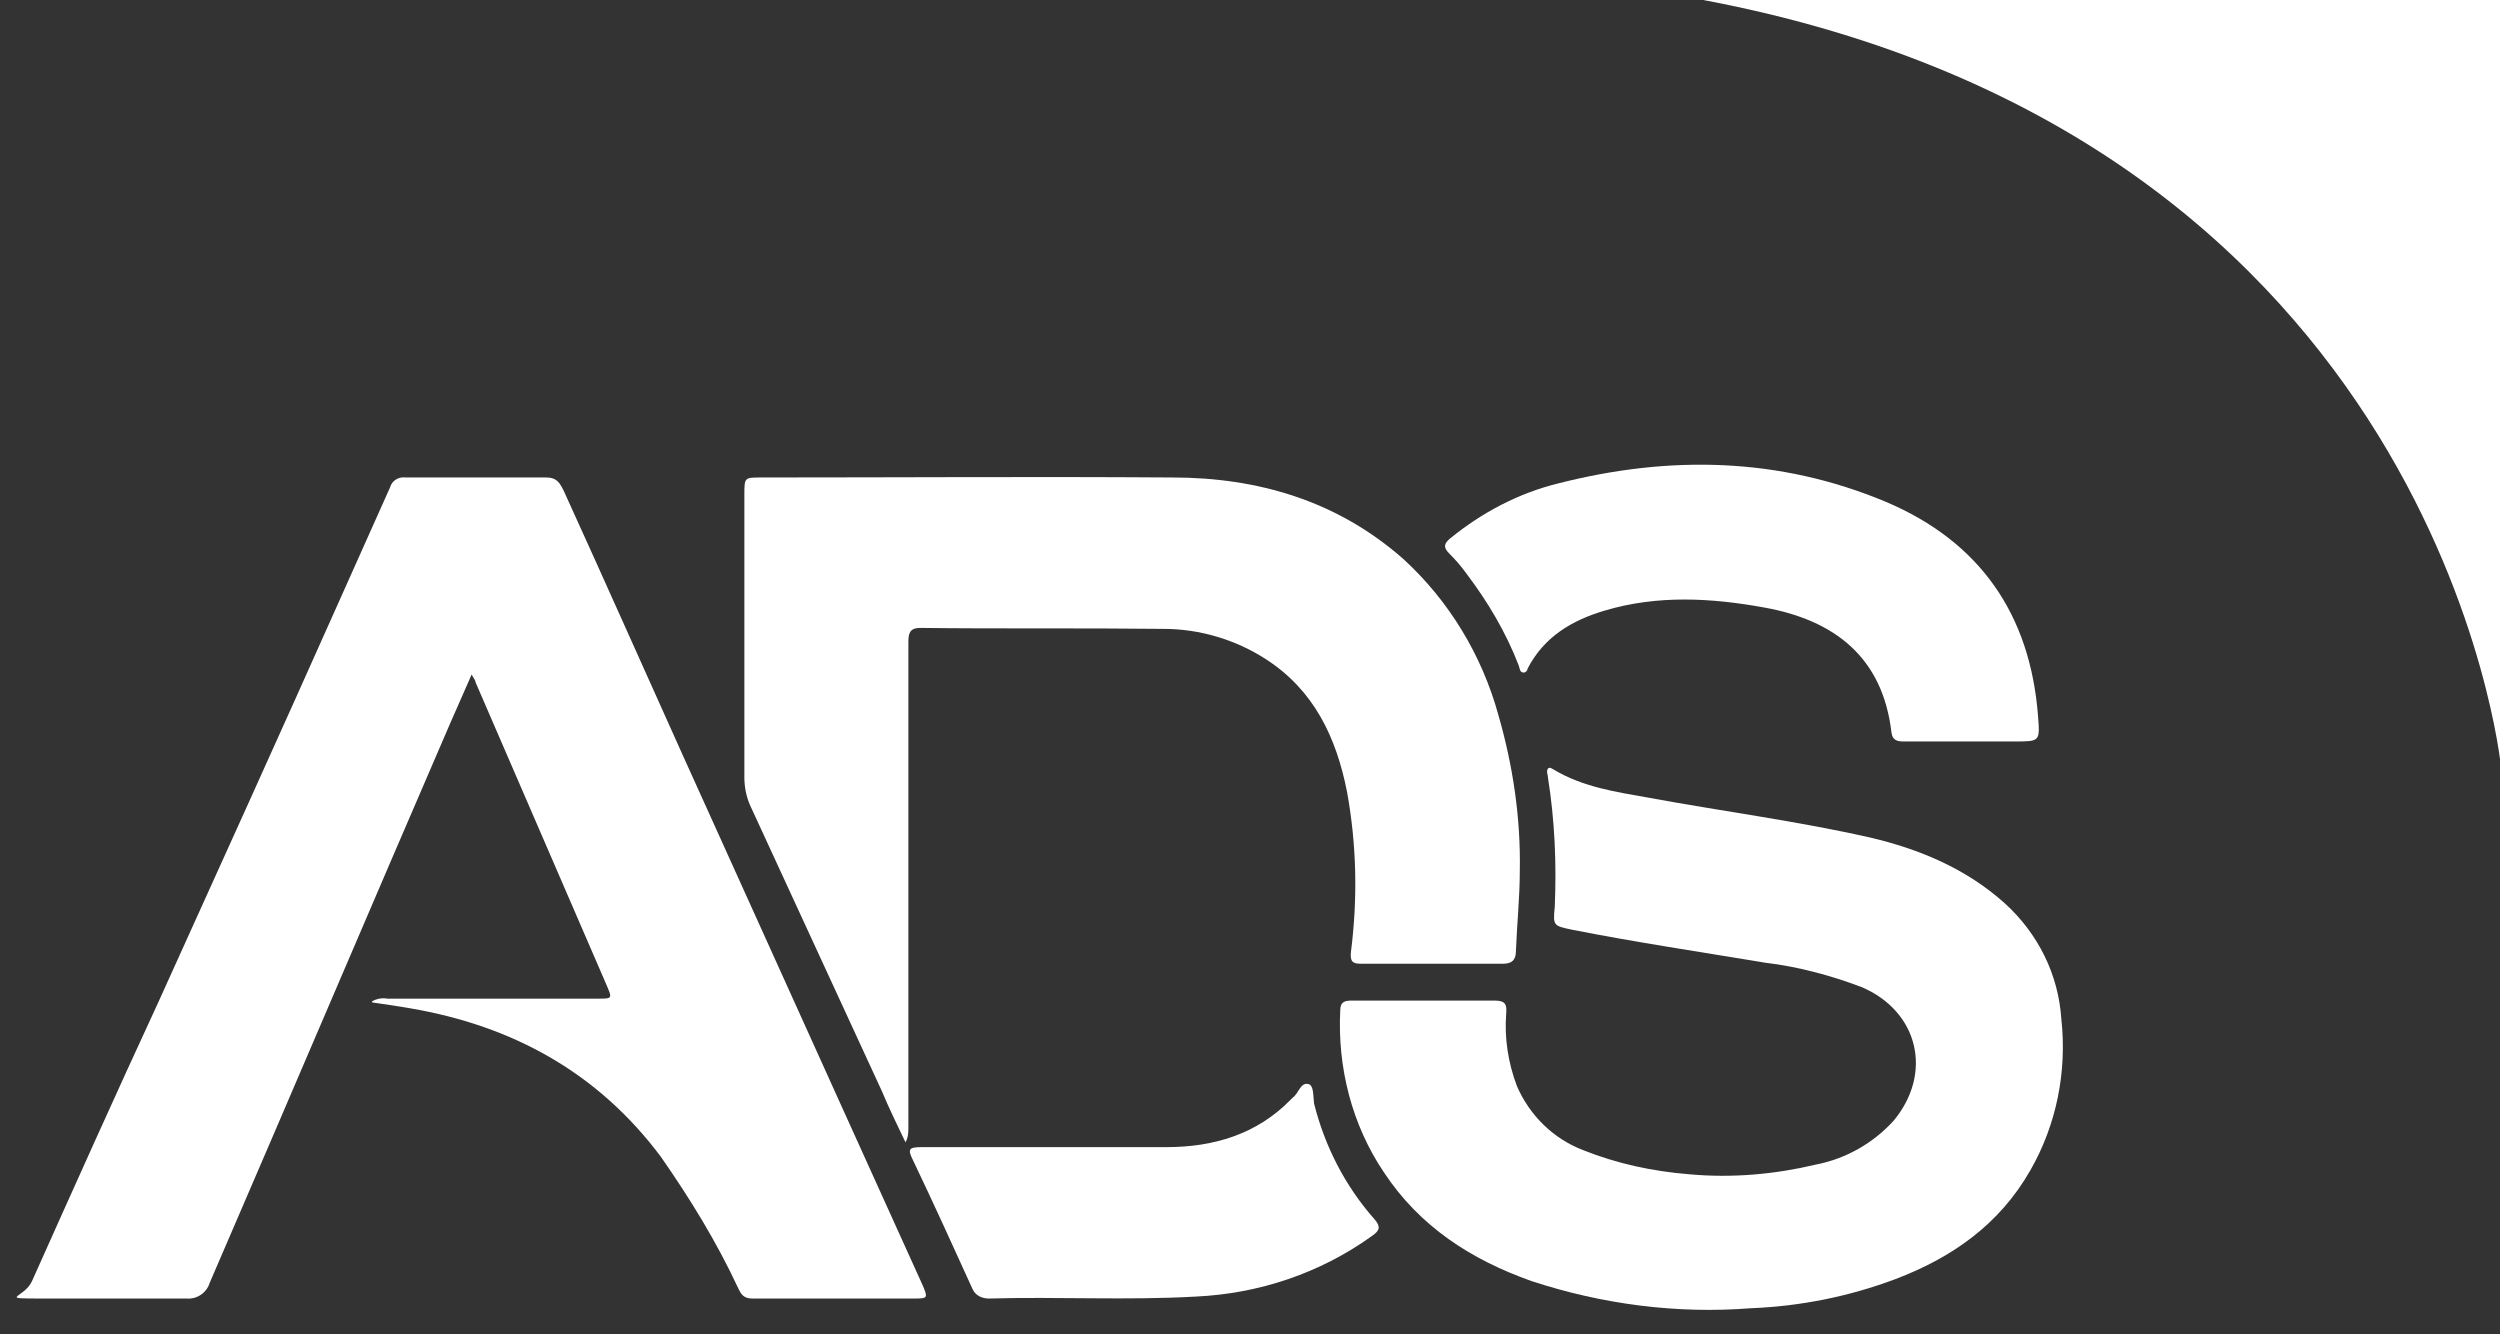
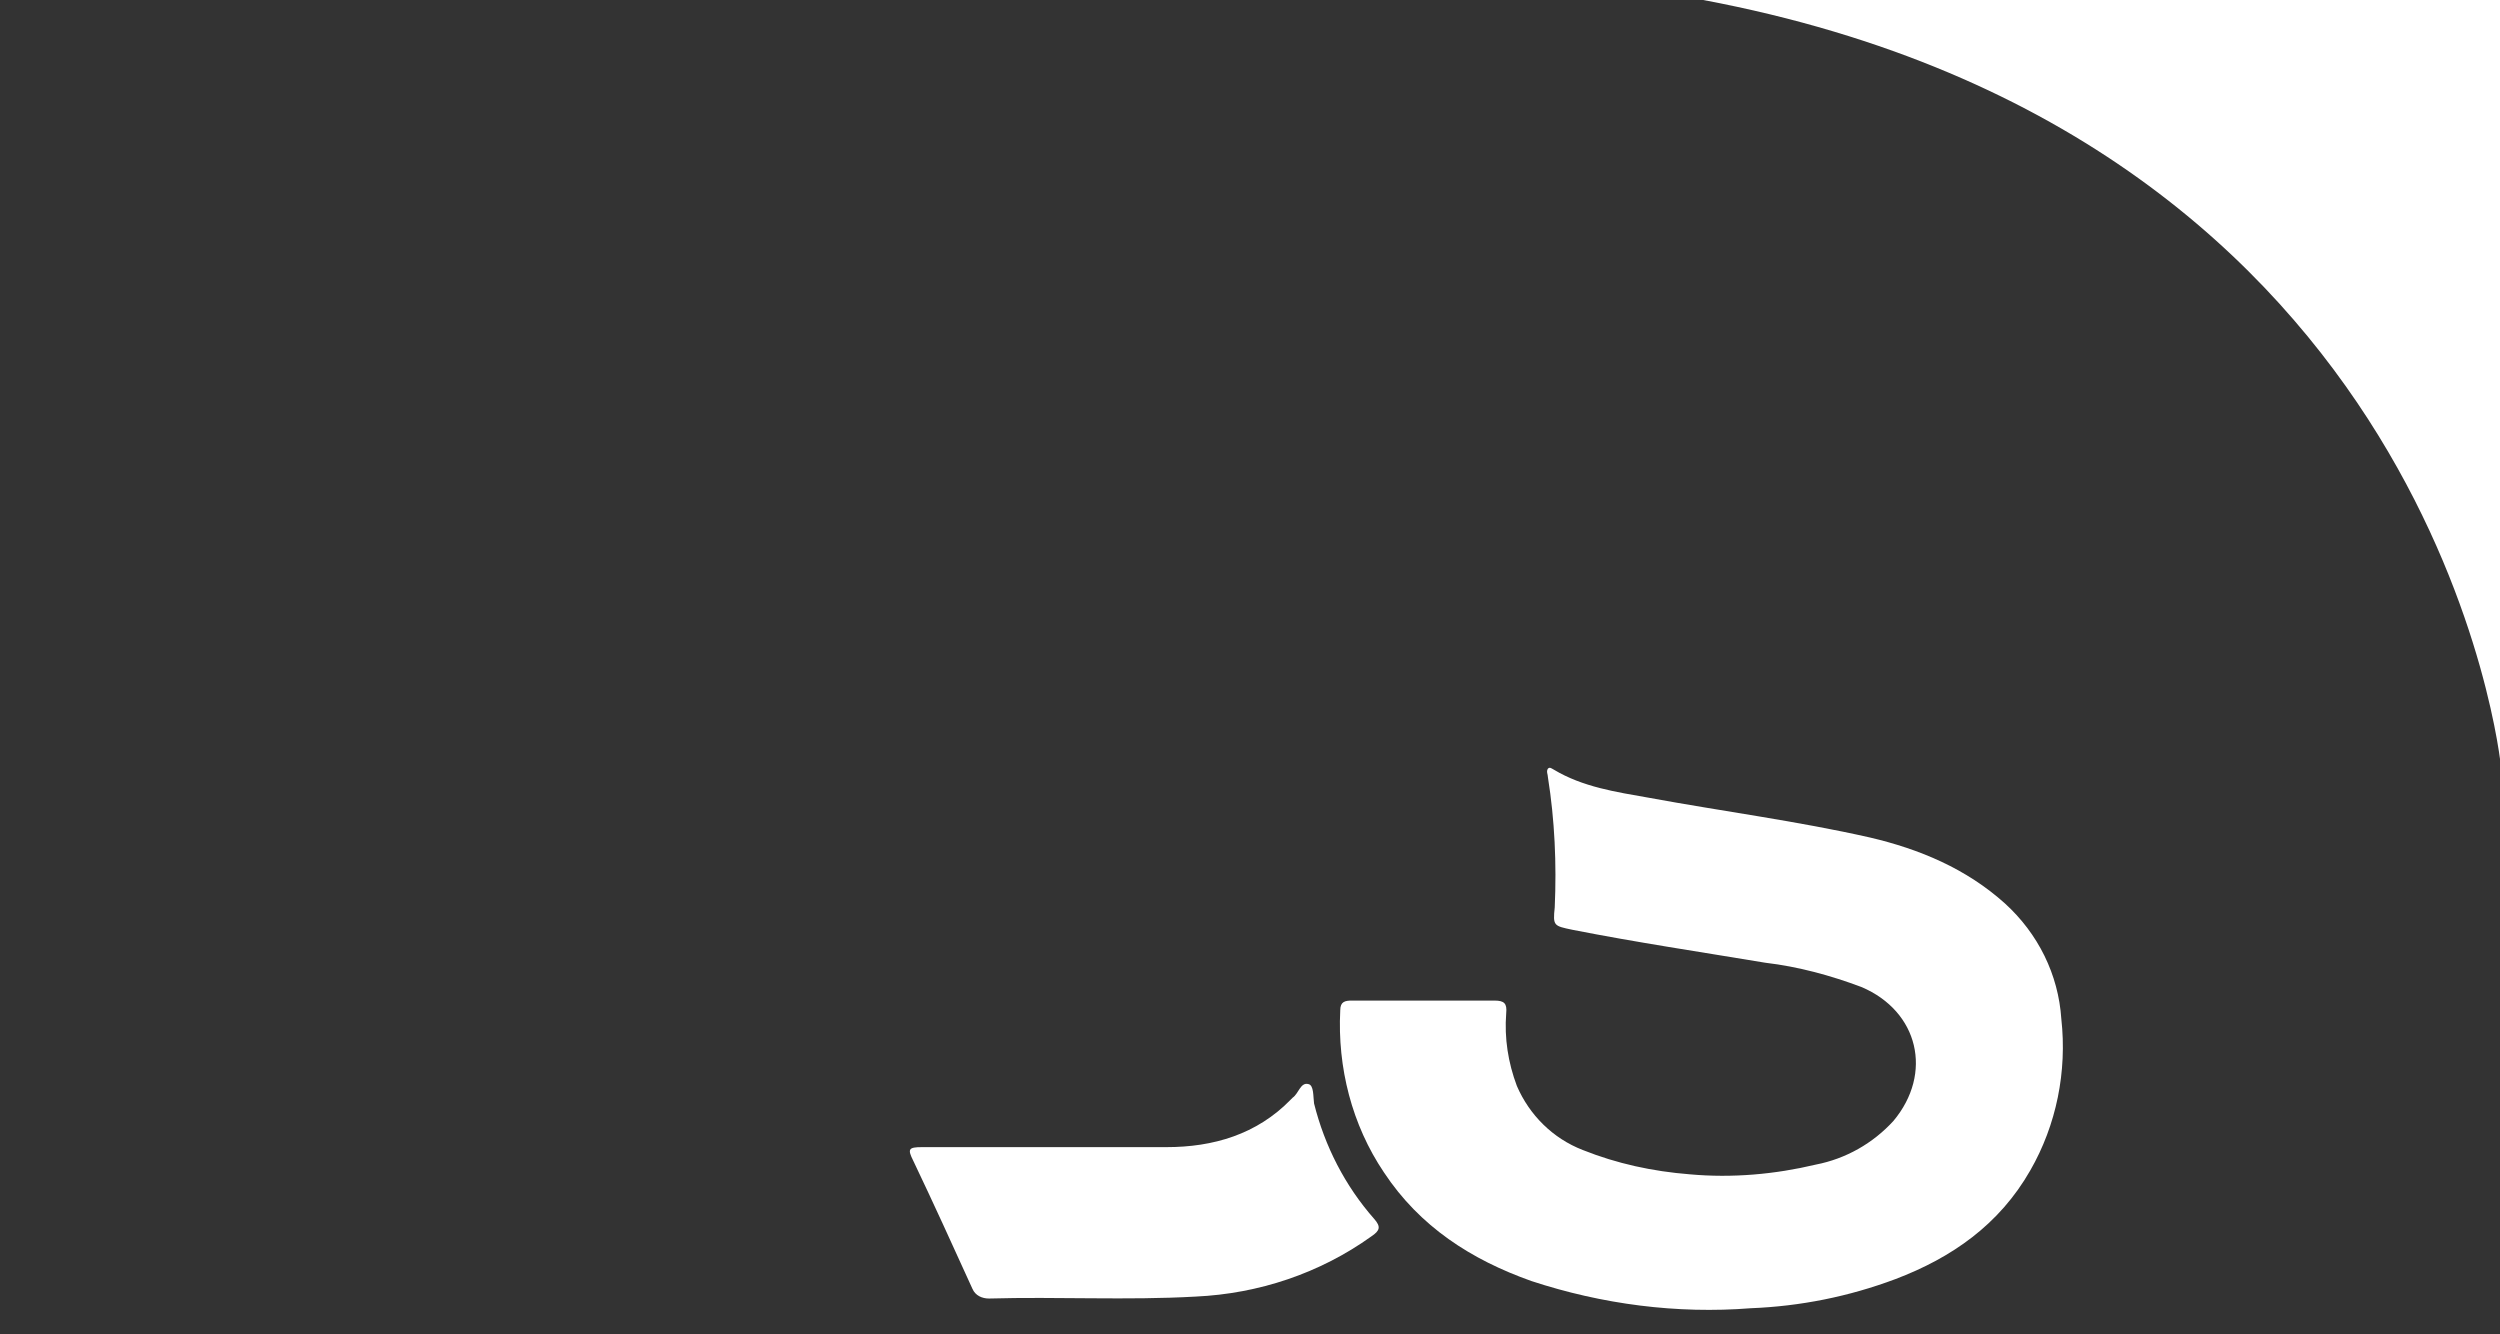
<svg xmlns="http://www.w3.org/2000/svg" id="Layer_1" version="1.1" viewBox="0 0 257.6 137.5">
  <rect x="0" y="0" width="257.6" height="137.5" fill="#333333" stroke="none" />
  <defs>
    <style> .st0 { fill: #fff; } </style>
  </defs>
  <g>
-     <path class="st0" d="M38.3,103.2c.5-.3,1.1-.4,1.6-.3h21.7c1.5,0,1.5,0,.9-1.4-4.5-10.4-9-20.8-13.5-31.2,0-.2-.2-.4-.4-.8-.8,1.8-1.5,3.4-2.2,5-8.3,19.2-16.5,38.5-24.8,57.7-.3,1-1.3,1.7-2.4,1.6-4.9,0-9.8,0-14.7,0s-2,0-1.2-1.8c4.3-9.6,8.6-19.2,13-28.7,6.3-13.9,12.6-27.8,18.8-41.7,1.7-3.8,3.4-7.6,5.1-11.4.2-.7.9-1.1,1.6-1,4.8,0,9.7,0,14.5,0,1.1,0,1.4.6,1.8,1.4,4.1,9,8.1,18,12.2,27.1,5.5,12.2,11.1,24.5,16.6,36.7,2.7,6,5.5,12.1,8.2,18.1.5,1.2.5,1.3-.8,1.3-5.6,0-11.2,0-16.8,0-1,0-1.2-.6-1.5-1.2-2.2-4.7-4.9-9.1-7.9-13.4-6.5-8.7-15.3-13.5-25.8-15.3-1.2-.2-2.4-.4-3.9-.6" />
-     <path class="st0" d="M93.3,117.7c-.9-1.9-1.7-3.5-2.4-5.2-4.5-9.8-9.1-19.7-13.6-29.5-.4-.9-.6-1.9-.6-2.9,0-9.7,0-19.4,0-29.1,0-1.8,0-1.8,1.7-1.8,14.1,0,28.2-.1,42.4,0,8.8,0,17,2.4,23.8,8.4,4.7,4.3,8.1,9.9,9.8,16.1,1.5,5.2,2.3,10.6,2.2,16,0,2.8-.3,5.6-.4,8.3,0,.9-.4,1.3-1.3,1.3-4.9,0-9.8,0-14.7,0-.8,0-1.1-.2-1-1.2.7-5.5.6-11-.4-16.5-1.1-5.6-3.4-10.5-8.4-13.7-3.1-2-6.8-3.1-10.5-3.1-8.4-.1-16.7,0-25.1-.1-1,0-1.2.5-1.2,1.4,0,6.4,0,12.9,0,19.3,0,10.2,0,20.5,0,30.7,0,.5,0,1.1-.3,1.6" />
    <path class="st0" d="M146.8,103.1c2.4,0,4.8,0,7.2,0,1,0,1.3.3,1.2,1.3-.2,2.6.2,5.1,1.1,7.5,1.3,3,3.7,5.4,6.8,6.6,3.5,1.4,7.2,2.2,11,2.5,4.4.4,8.8,0,13-1,3.1-.6,5.9-2.2,8-4.5,4.1-4.9,2.6-11.3-3.3-13.8-3.2-1.2-6.5-2.1-9.9-2.5-6.6-1.1-13.3-2.1-19.9-3.4-1.9-.4-2-.4-1.8-2.3.2-4.5,0-9-.7-13.4,0-.3-.2-.6,0-.9.2-.2.4,0,.6.1,3,1.8,6.4,2.3,9.8,2.9,7.6,1.4,15.3,2.4,22.8,4.1,5.1,1.2,9.9,3.2,13.9,6.8,3.4,3.1,5.5,7.3,5.8,11.9.6,5.4-.5,10.9-3.2,15.6-3.2,5.6-8.1,9-13.9,11.2-4.8,1.8-9.8,2.8-14.9,3-7.6.6-15.3-.4-22.6-2.8-6.2-2.2-11.5-5.6-15.2-11.2-3.3-4.9-4.8-10.8-4.5-16.7,0-.9.5-1,1.2-1h7.4" />
-     <path class="st0" d="M202.6,76.4c-2.2,0-4.3,0-6.5,0-.7,0-1.1-.2-1.2-.9-.9-7.8-5.9-11.6-13.1-12.9-5.5-1-11-1.3-16.4.3-3.4,1-6.3,2.7-8,6,0,.2-.2.4-.4.4-.4,0-.4-.4-.5-.7-1.3-3.4-3.2-6.6-5.4-9.5-.5-.7-1.1-1.4-1.8-2.1-.6-.6-.5-1,.1-1.5,3.3-2.7,7.1-4.7,11.2-5.7,11.4-2.9,22.7-2.7,33.7,1.9,9.7,4.1,14.9,11.6,15.7,22.1.2,2.6.2,2.6-2.4,2.6h-5" />
    <path class="st0" d="M108,118.2c4.1,0,8.2,0,12.2,0,4.8,0,9.3-1.3,12.8-4.9,0,0,.1-.1.2-.2.6-.4.8-1.6,1.6-1.4.6.1.5,1.3.6,2,1.1,4.4,3.2,8.5,6.2,11.9.7.8.6,1.2-.3,1.8-5.3,3.8-11.6,5.9-18.1,6.2-7.1.4-14.2,0-21.3.2-.7,0-1.4-.3-1.7-1-2-4.4-4-8.8-6.1-13.2-.6-1.2-.5-1.4.9-1.4h13" />
  </g>
  <path class="st0" d="M175.5,0h82.2v79S251.4,14.3,175.5,0Z" />
</svg>